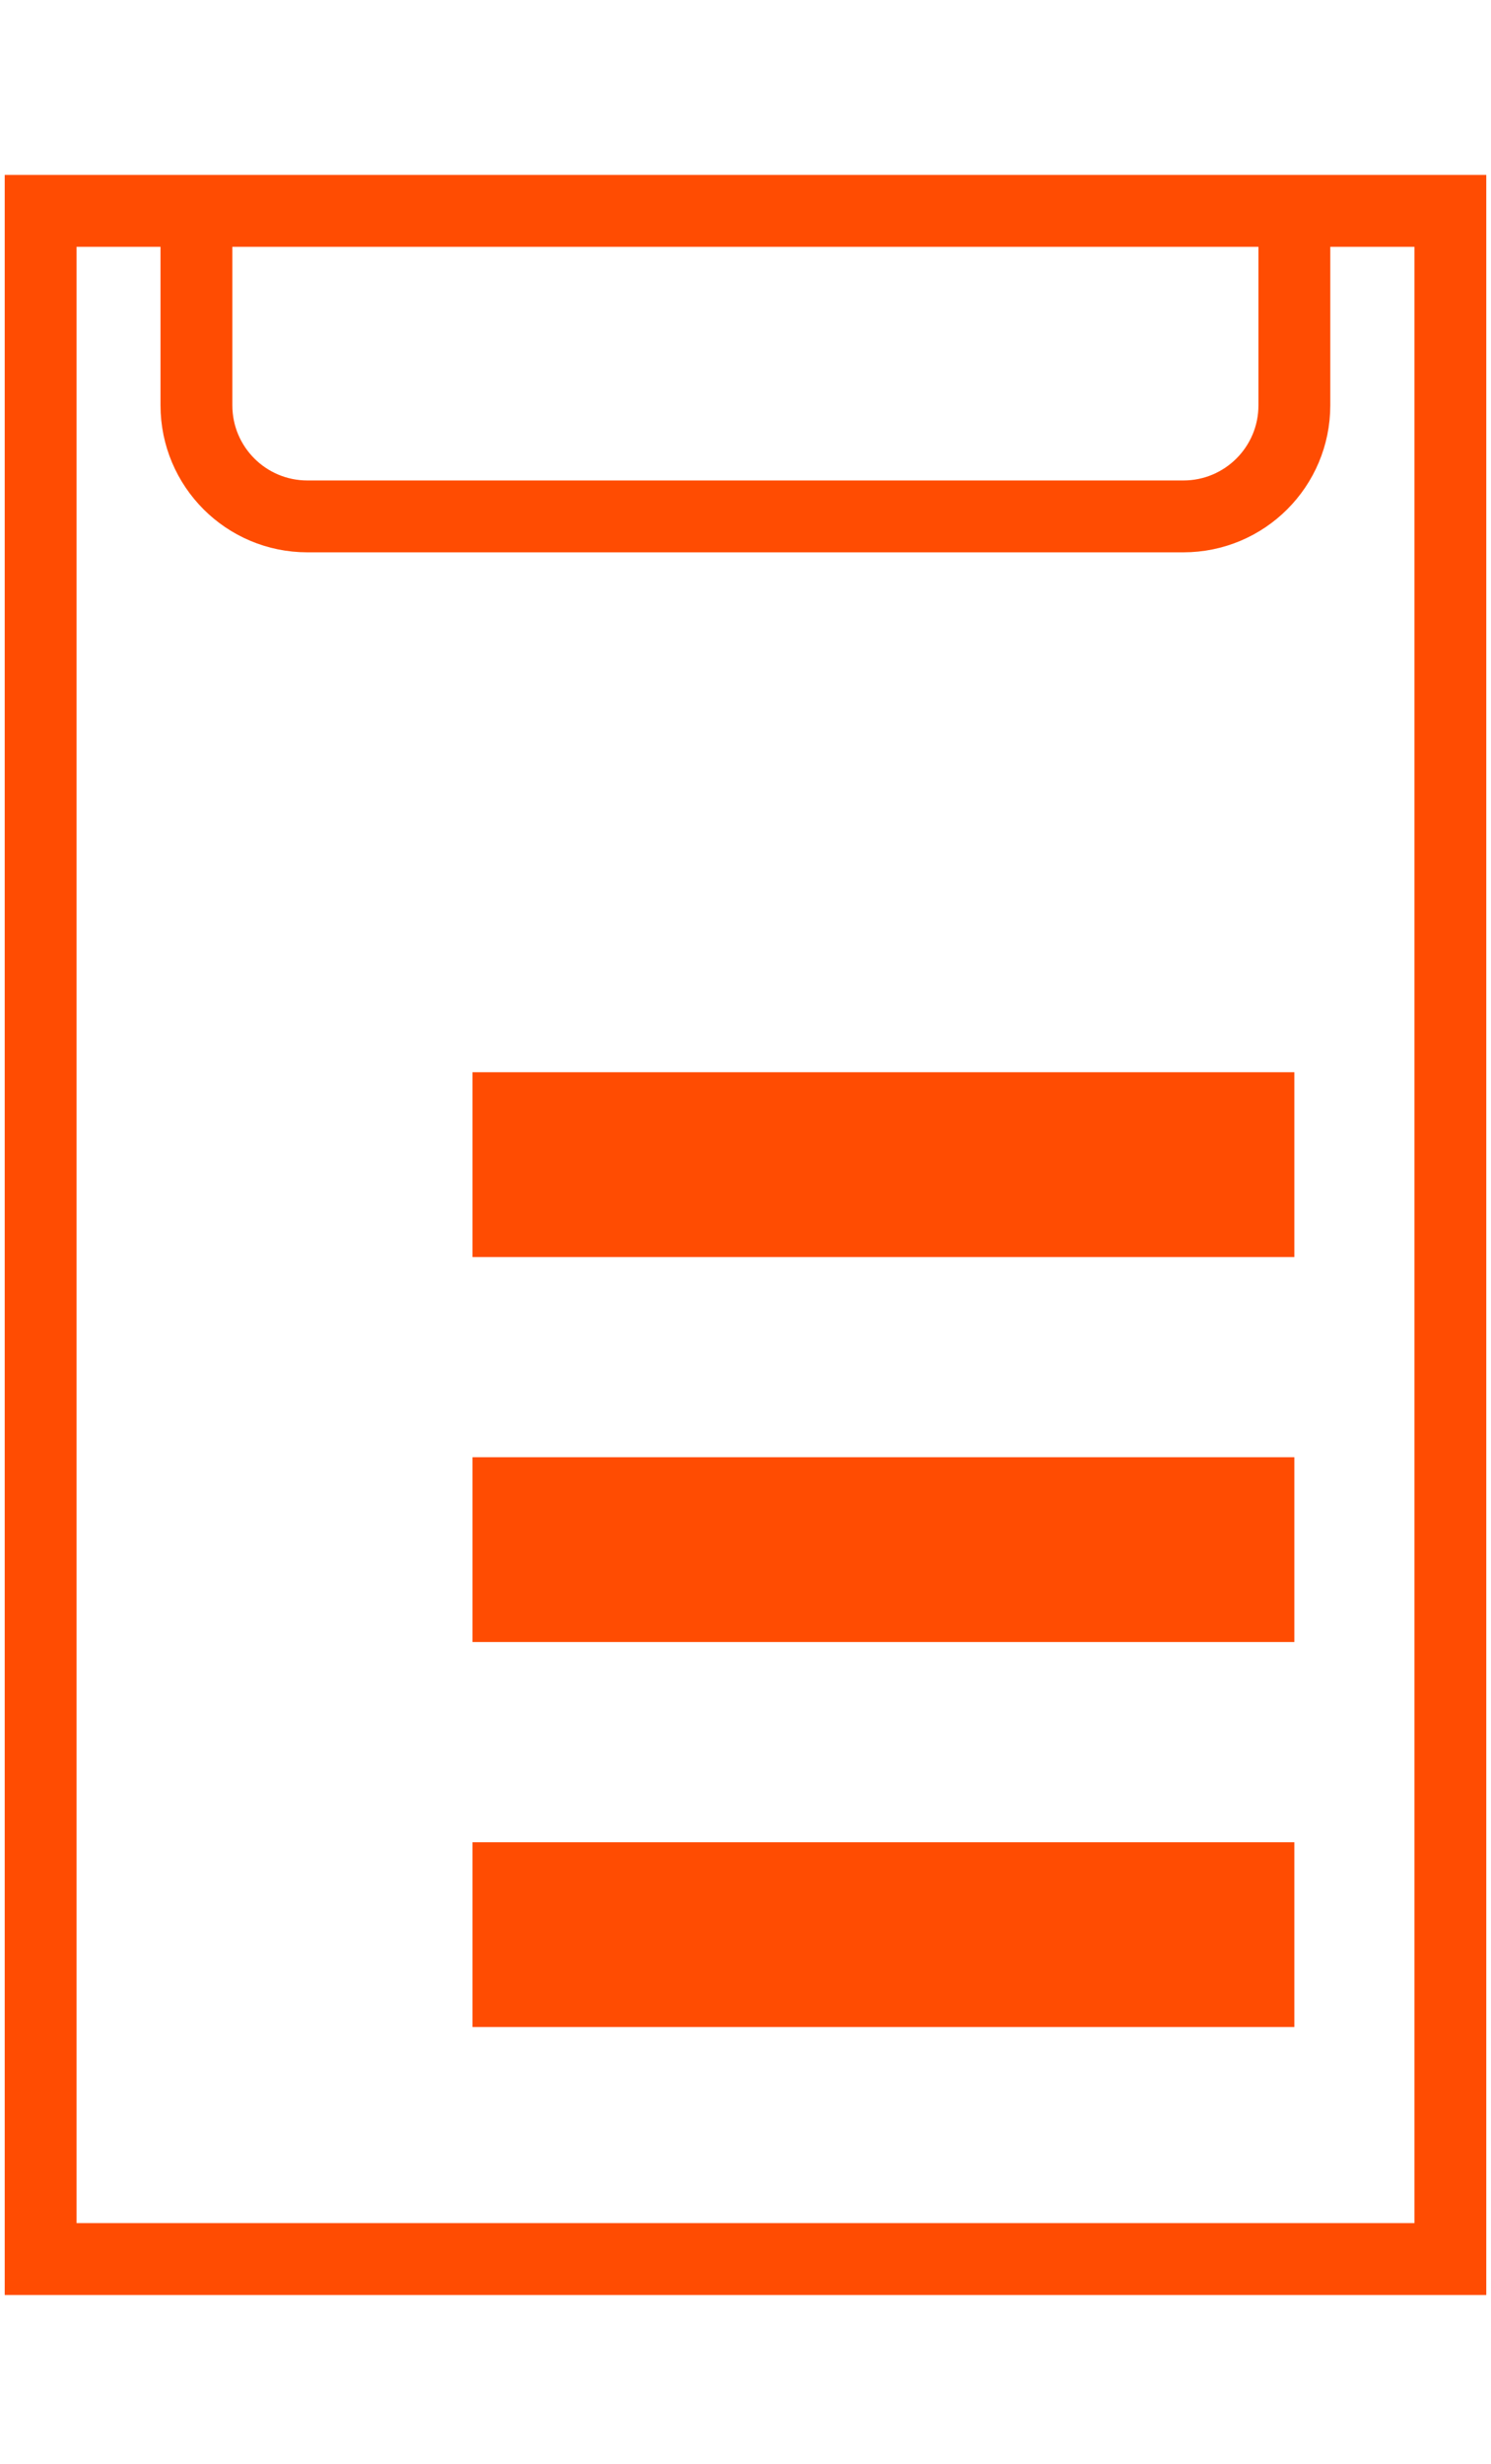
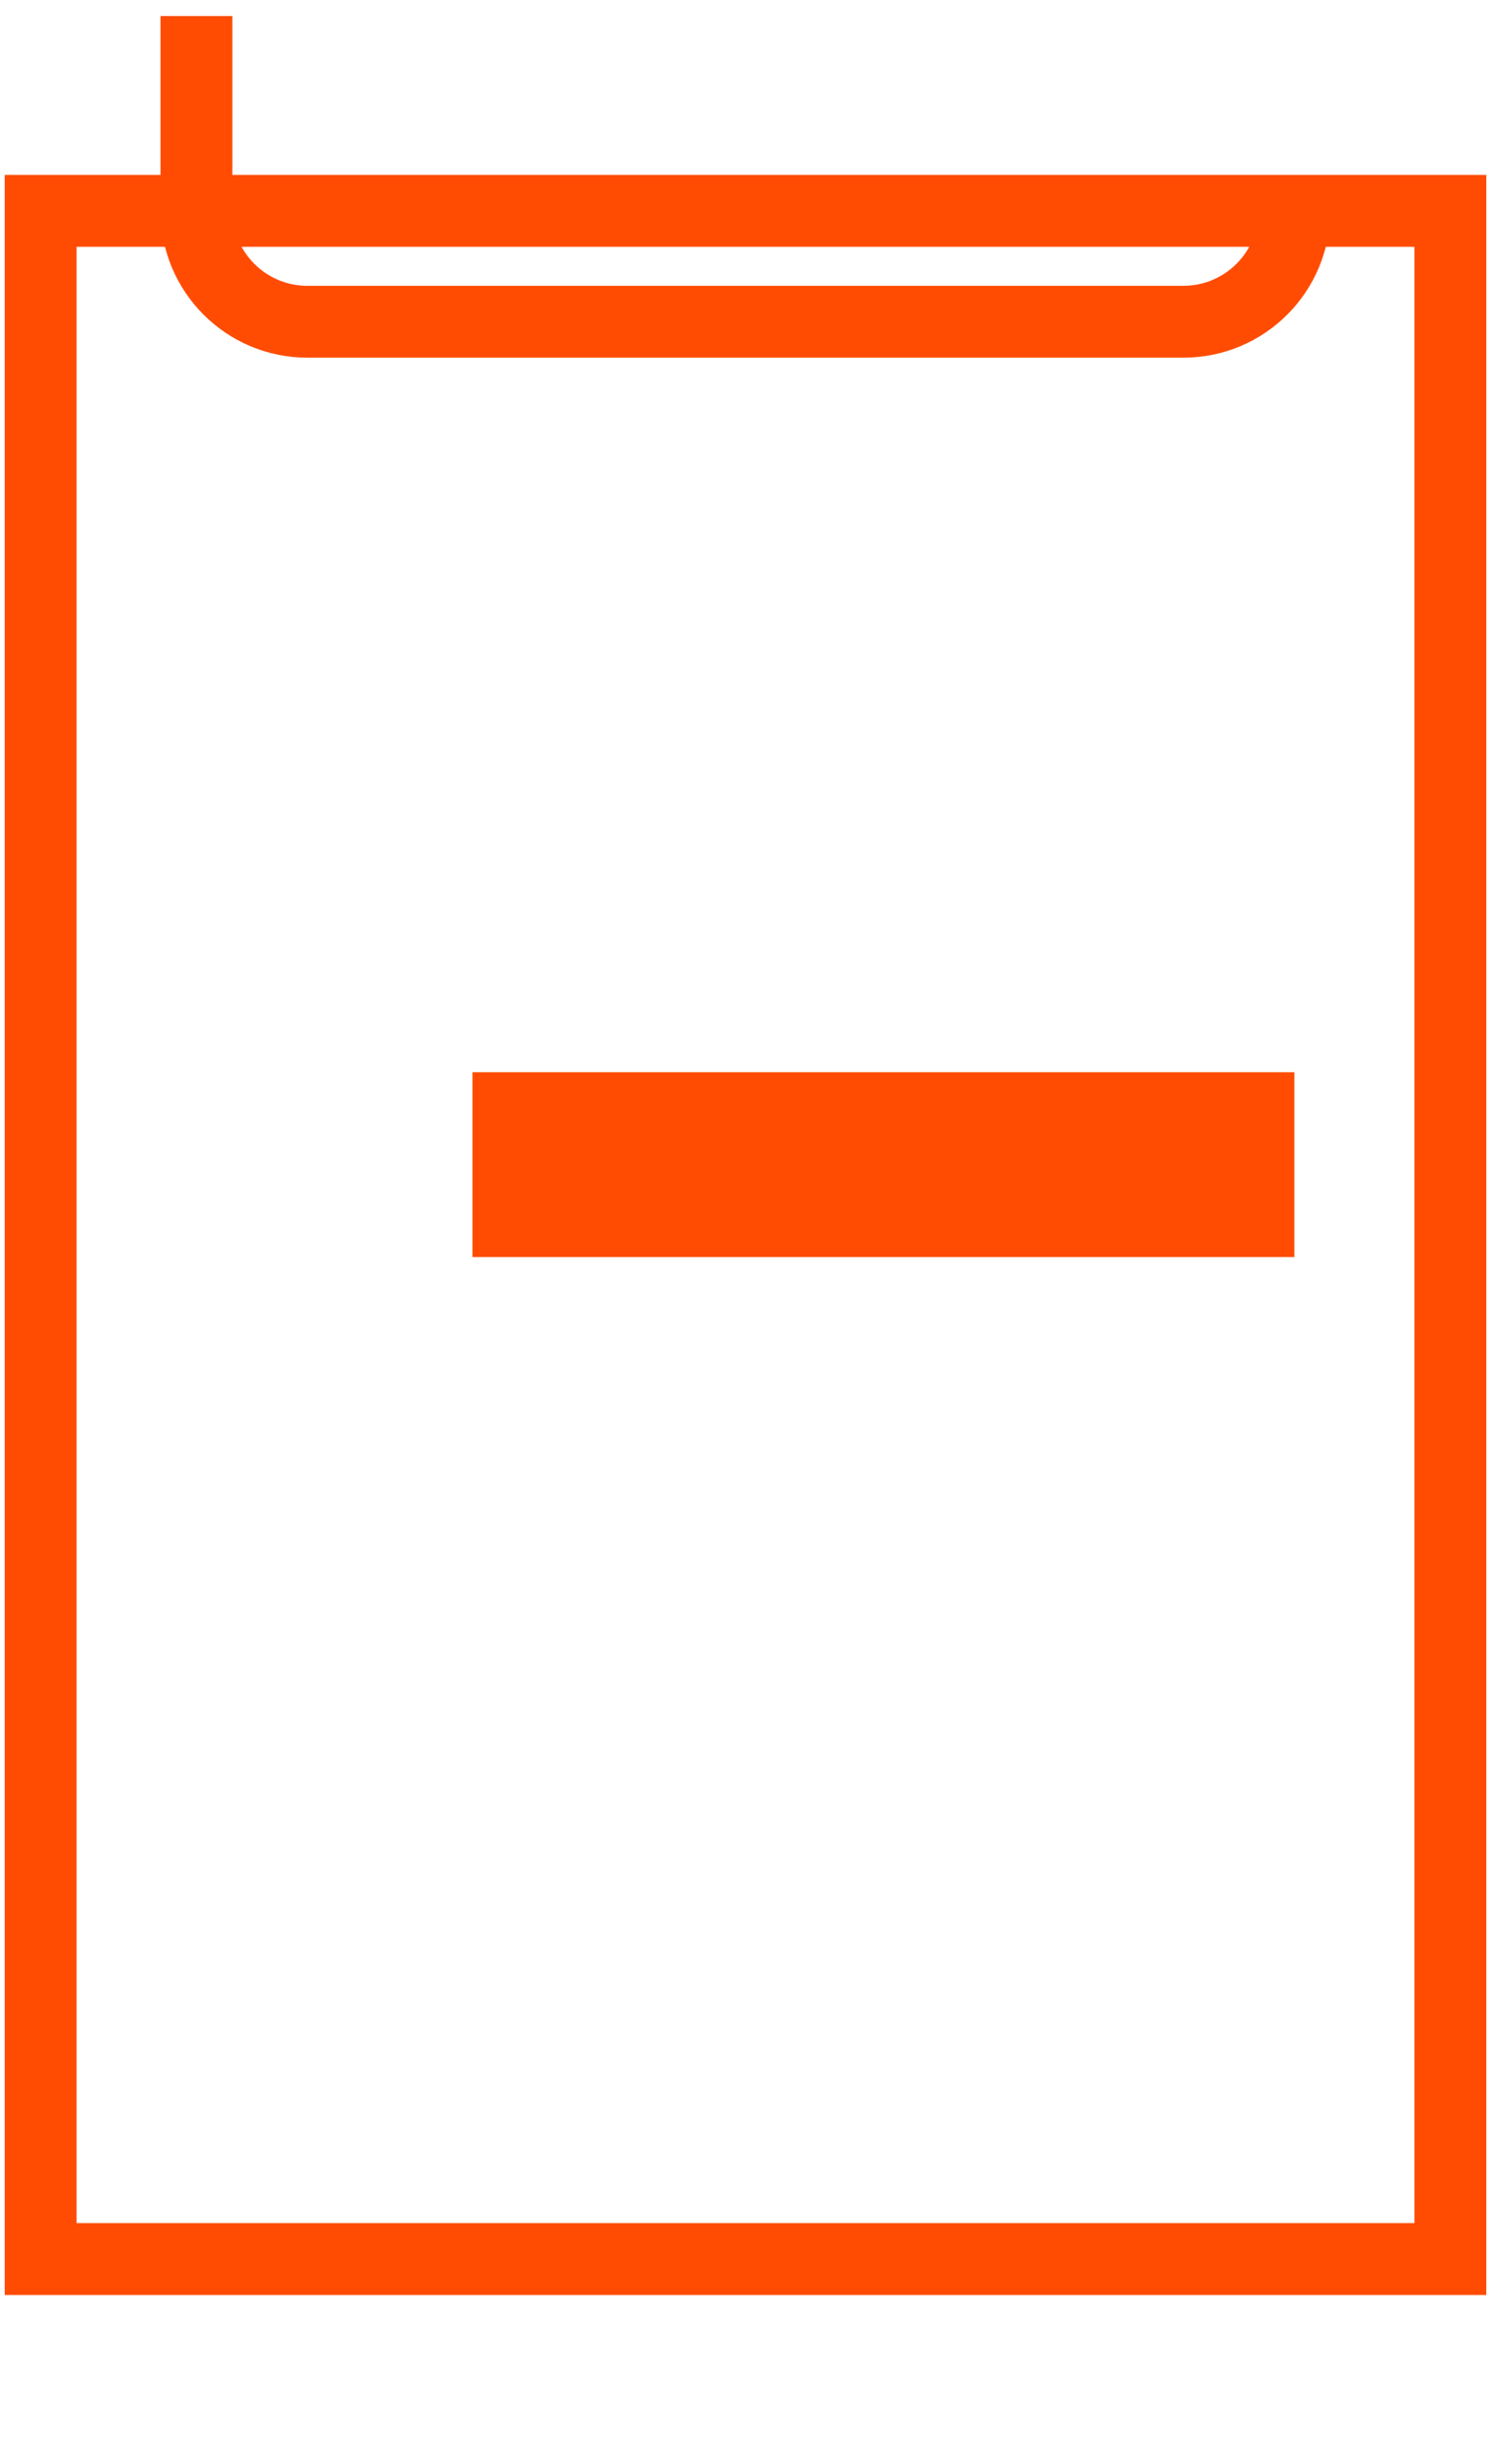
<svg xmlns="http://www.w3.org/2000/svg" id="Reporting" viewBox="0 0 72.64 120">
  <rect x="1.98" y="10.27" width="68.68" height="99.75" style="fill: none; stroke: #ff4c02; stroke-miterlimit: 10; stroke-width: 3.5px;" />
-   <path d="M63.06,10.26v9.48c0,2.99-2.42,5.41-5.41,5.41H14.98c-2.99,0-5.41-2.42-5.41-5.41v-9.48" style="fill: none; stroke: #ff4c02; stroke-miterlimit: 10; stroke-width: 3.5px;" />
+   <path d="M63.06,10.26c0,2.99-2.42,5.41-5.41,5.41H14.98c-2.99,0-5.41-2.42-5.41-5.41v-9.48" style="fill: none; stroke: #ff4c02; stroke-miterlimit: 10; stroke-width: 3.5px;" />
  <line x1="23.02" y1="56.72" x2="63.06" y2="56.72" style="fill: #ff4c02; stroke: #ff4c02; stroke-miterlimit: 10; stroke-width: 9px;" />
-   <line x1="23.02" y1="75.47" x2="63.06" y2="75.47" style="fill: #ff4c02; stroke: #ff4c02; stroke-miterlimit: 10; stroke-width: 9px;" />
-   <line x1="23.02" y1="94.22" x2="63.06" y2="94.22" style="fill: #ff4c02; stroke: #ff4c02; stroke-miterlimit: 10; stroke-width: 9px;" />
</svg>